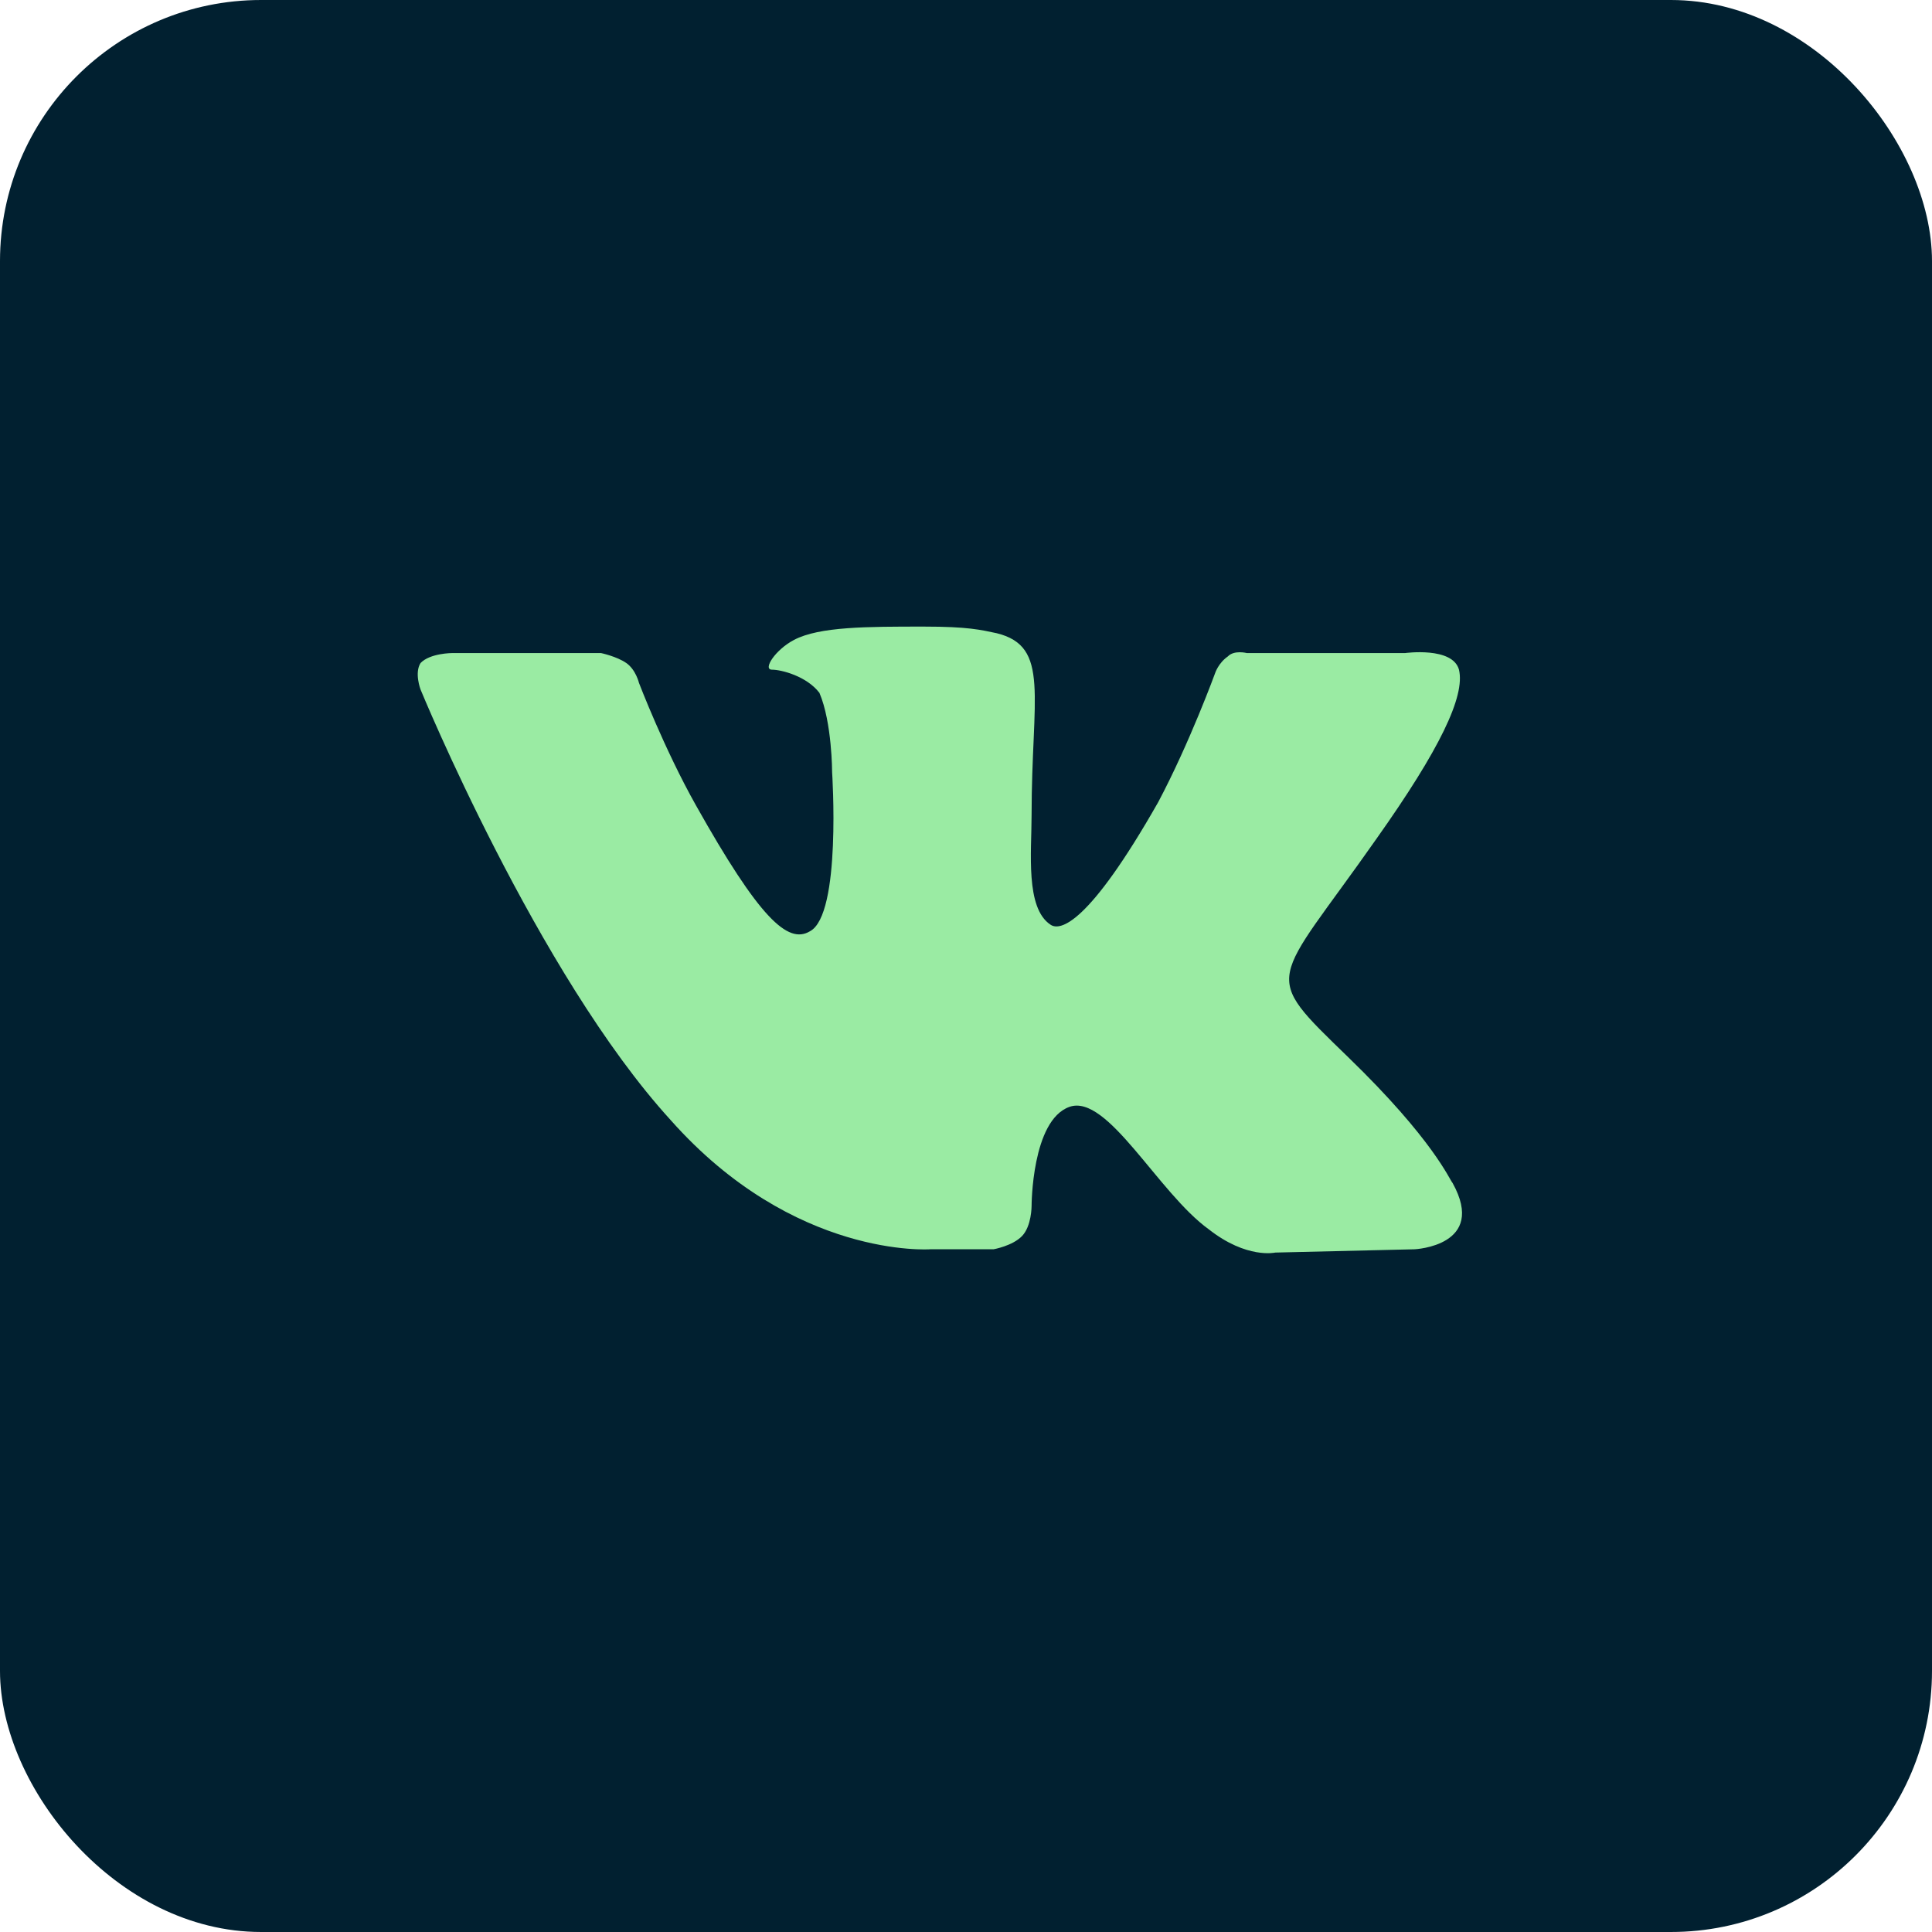
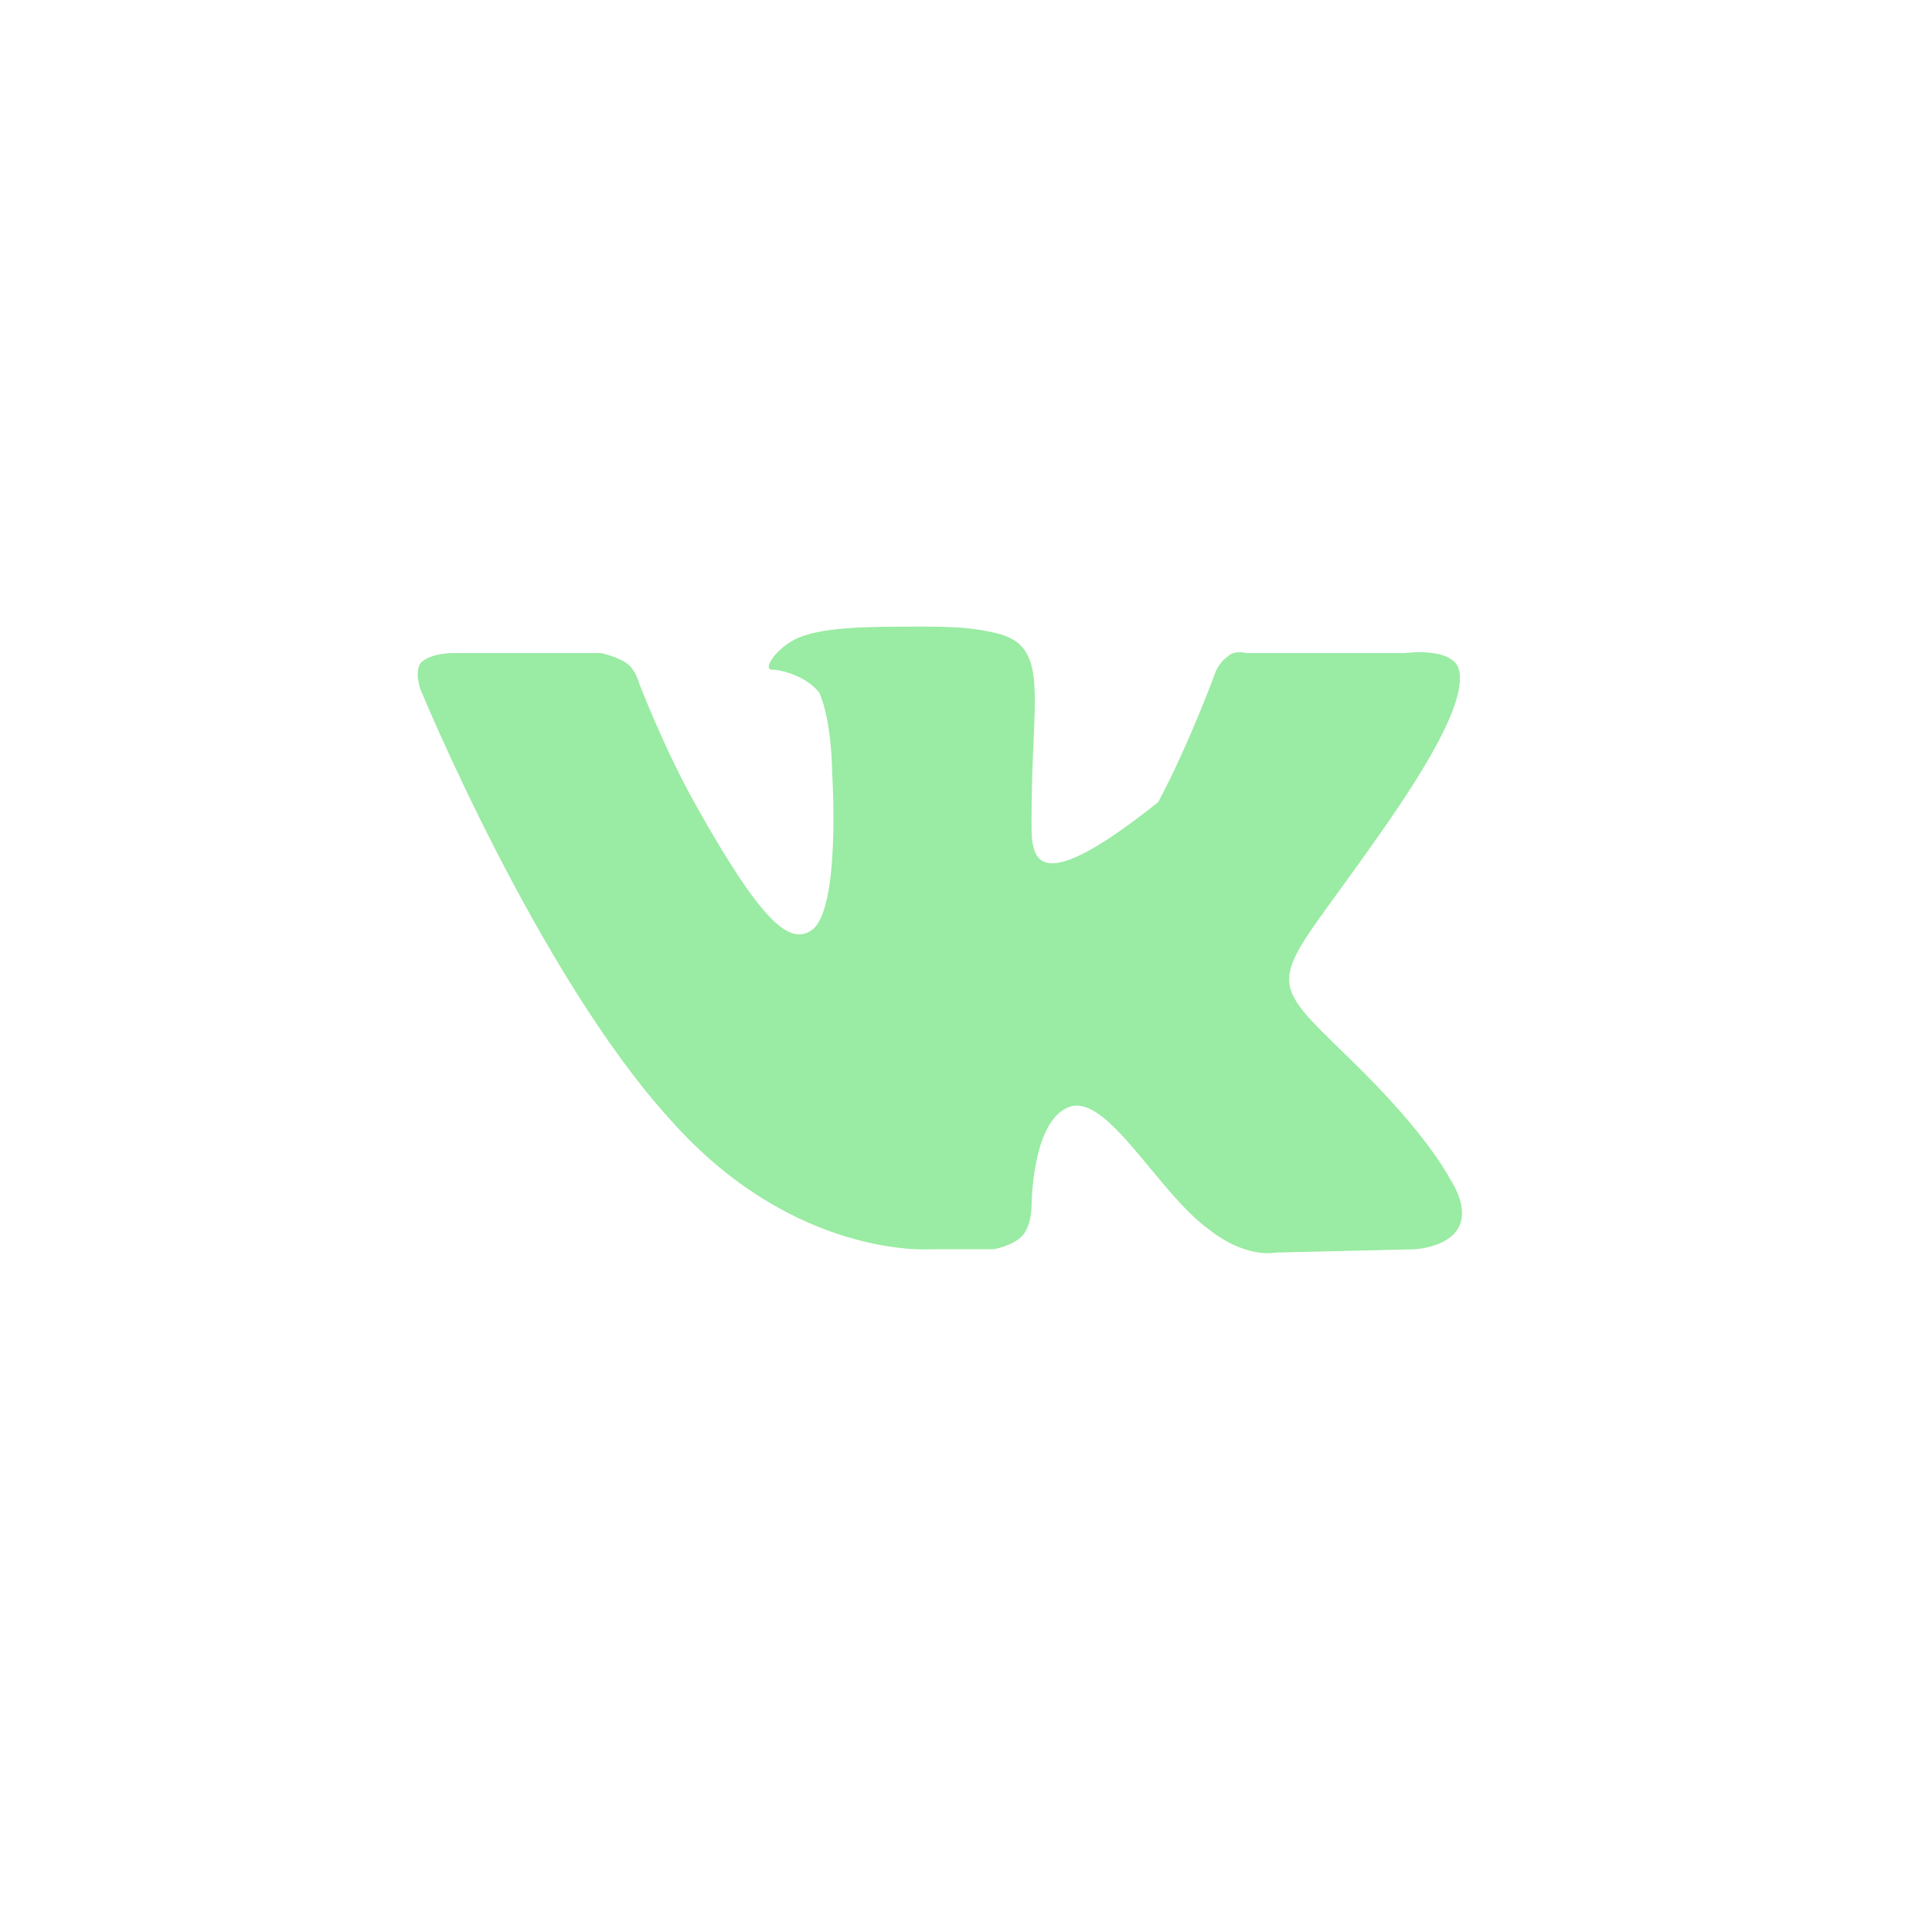
<svg xmlns="http://www.w3.org/2000/svg" width="37" height="37" viewBox="0 0 37 37" fill="none">
-   <rect width="37" height="37" rx="5" fill="#012030" />
-   <path fill-rule="evenodd" clip-rule="evenodd" d="M17.815 23.925H19.028C19.028 23.925 19.392 23.861 19.574 23.671C19.756 23.481 19.756 23.1 19.756 23.1C19.756 23.1 19.756 21.451 20.483 21.197C21.211 20.943 22.181 22.846 23.151 23.544C23.878 24.115 24.424 23.988 24.424 23.988L27.092 23.925C27.092 23.925 28.486 23.861 27.819 22.656C27.759 22.593 27.456 21.831 25.819 20.246C24.121 18.597 24.363 18.914 26.364 16.059C27.577 14.347 28.062 13.332 27.941 12.825C27.819 12.381 26.91 12.507 26.91 12.507H23.878C23.878 12.507 23.636 12.444 23.515 12.571C23.333 12.698 23.272 12.888 23.272 12.888C23.272 12.888 22.787 14.22 22.181 15.362C20.847 17.709 20.301 17.835 20.119 17.709C19.634 17.391 19.756 16.313 19.756 15.615C19.756 13.332 20.119 12.381 19.089 12.127C18.785 12.063 18.543 12 17.694 12C16.603 12 15.693 12 15.208 12.254C14.845 12.444 14.602 12.825 14.784 12.825C14.966 12.825 15.451 12.951 15.693 13.269C15.936 13.839 15.936 14.791 15.936 14.791C15.936 14.791 16.118 17.518 15.511 17.835C15.087 18.089 14.541 17.582 13.329 15.425C12.722 14.347 12.237 13.078 12.237 13.078C12.237 13.078 12.177 12.825 11.995 12.698C11.813 12.571 11.51 12.507 11.51 12.507H8.66C8.66 12.507 8.236 12.507 8.054 12.698C7.933 12.888 8.054 13.205 8.054 13.205C8.054 13.205 10.297 18.66 12.844 21.451C15.208 24.115 17.815 23.925 17.815 23.925V23.925Z" fill="#9AEBA3" />
+   <path fill-rule="evenodd" clip-rule="evenodd" d="M17.815 23.925H19.028C19.028 23.925 19.392 23.861 19.574 23.671C19.756 23.481 19.756 23.1 19.756 23.1C19.756 23.1 19.756 21.451 20.483 21.197C21.211 20.943 22.181 22.846 23.151 23.544C23.878 24.115 24.424 23.988 24.424 23.988L27.092 23.925C27.092 23.925 28.486 23.861 27.819 22.656C27.759 22.593 27.456 21.831 25.819 20.246C24.121 18.597 24.363 18.914 26.364 16.059C27.577 14.347 28.062 13.332 27.941 12.825C27.819 12.381 26.91 12.507 26.91 12.507H23.878C23.878 12.507 23.636 12.444 23.515 12.571C23.333 12.698 23.272 12.888 23.272 12.888C23.272 12.888 22.787 14.22 22.181 15.362C19.634 17.391 19.756 16.313 19.756 15.615C19.756 13.332 20.119 12.381 19.089 12.127C18.785 12.063 18.543 12 17.694 12C16.603 12 15.693 12 15.208 12.254C14.845 12.444 14.602 12.825 14.784 12.825C14.966 12.825 15.451 12.951 15.693 13.269C15.936 13.839 15.936 14.791 15.936 14.791C15.936 14.791 16.118 17.518 15.511 17.835C15.087 18.089 14.541 17.582 13.329 15.425C12.722 14.347 12.237 13.078 12.237 13.078C12.237 13.078 12.177 12.825 11.995 12.698C11.813 12.571 11.51 12.507 11.51 12.507H8.66C8.66 12.507 8.236 12.507 8.054 12.698C7.933 12.888 8.054 13.205 8.054 13.205C8.054 13.205 10.297 18.66 12.844 21.451C15.208 24.115 17.815 23.925 17.815 23.925V23.925Z" fill="#9AEBA3" />
</svg>